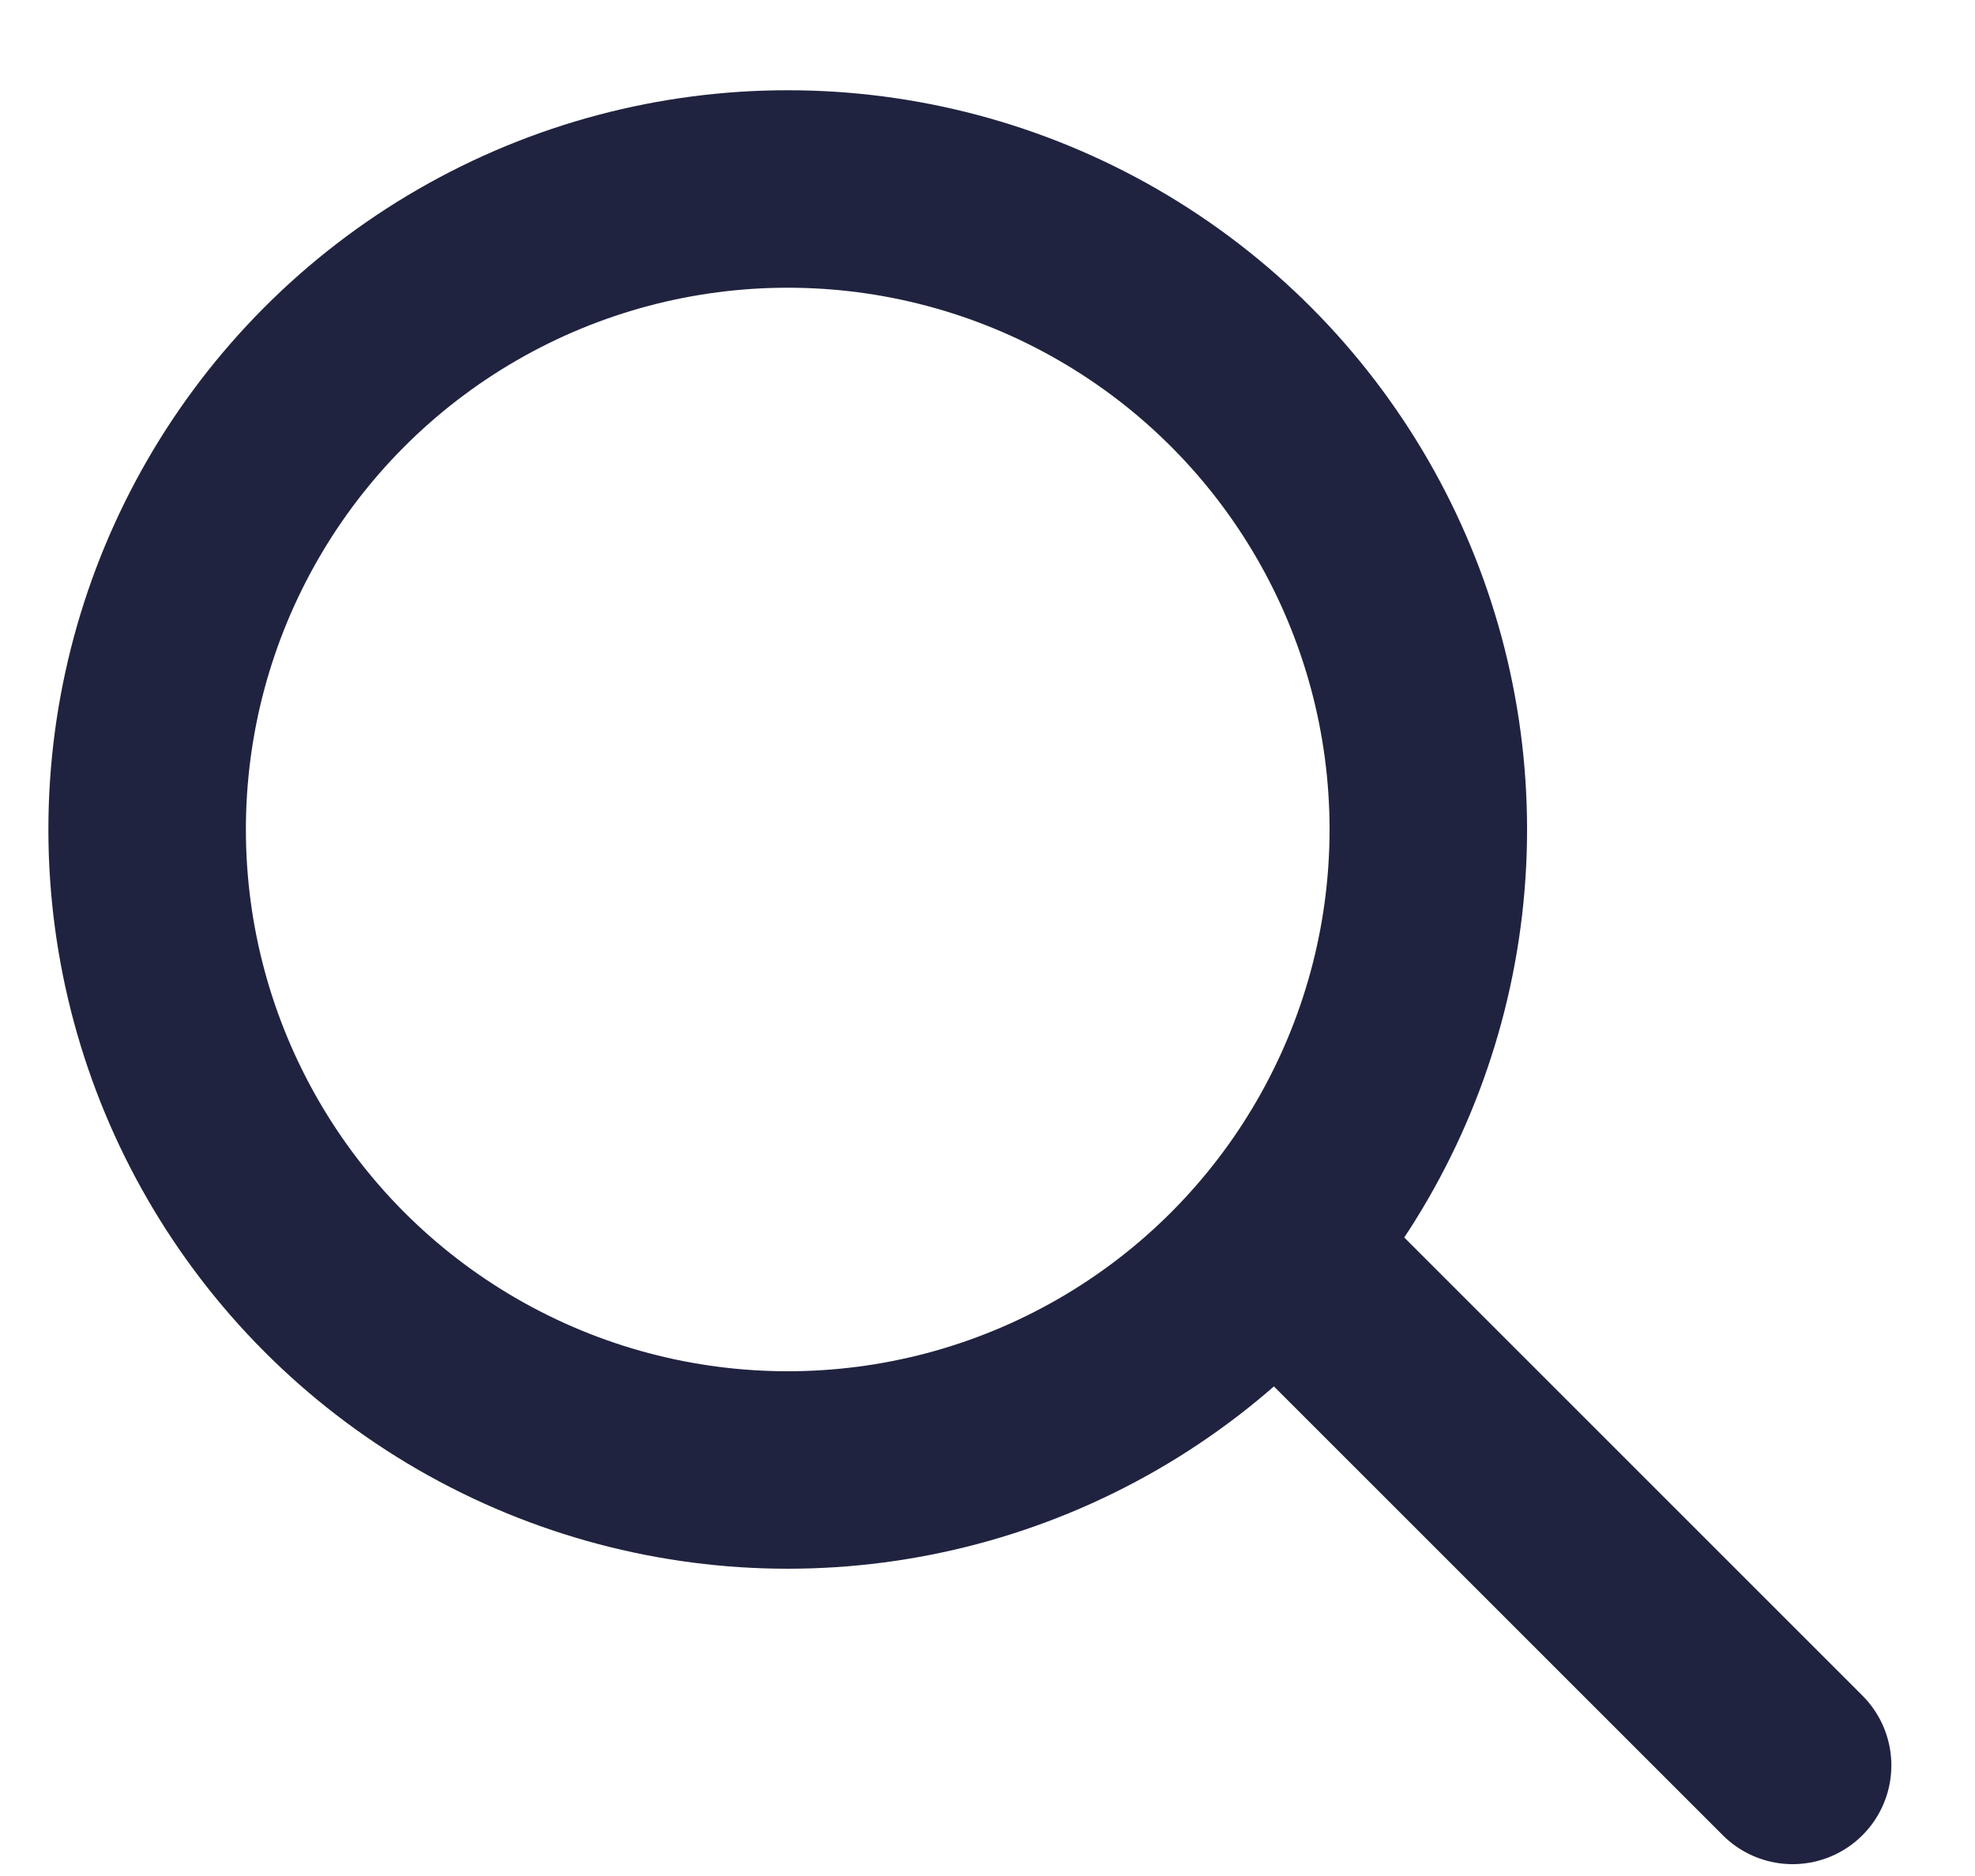
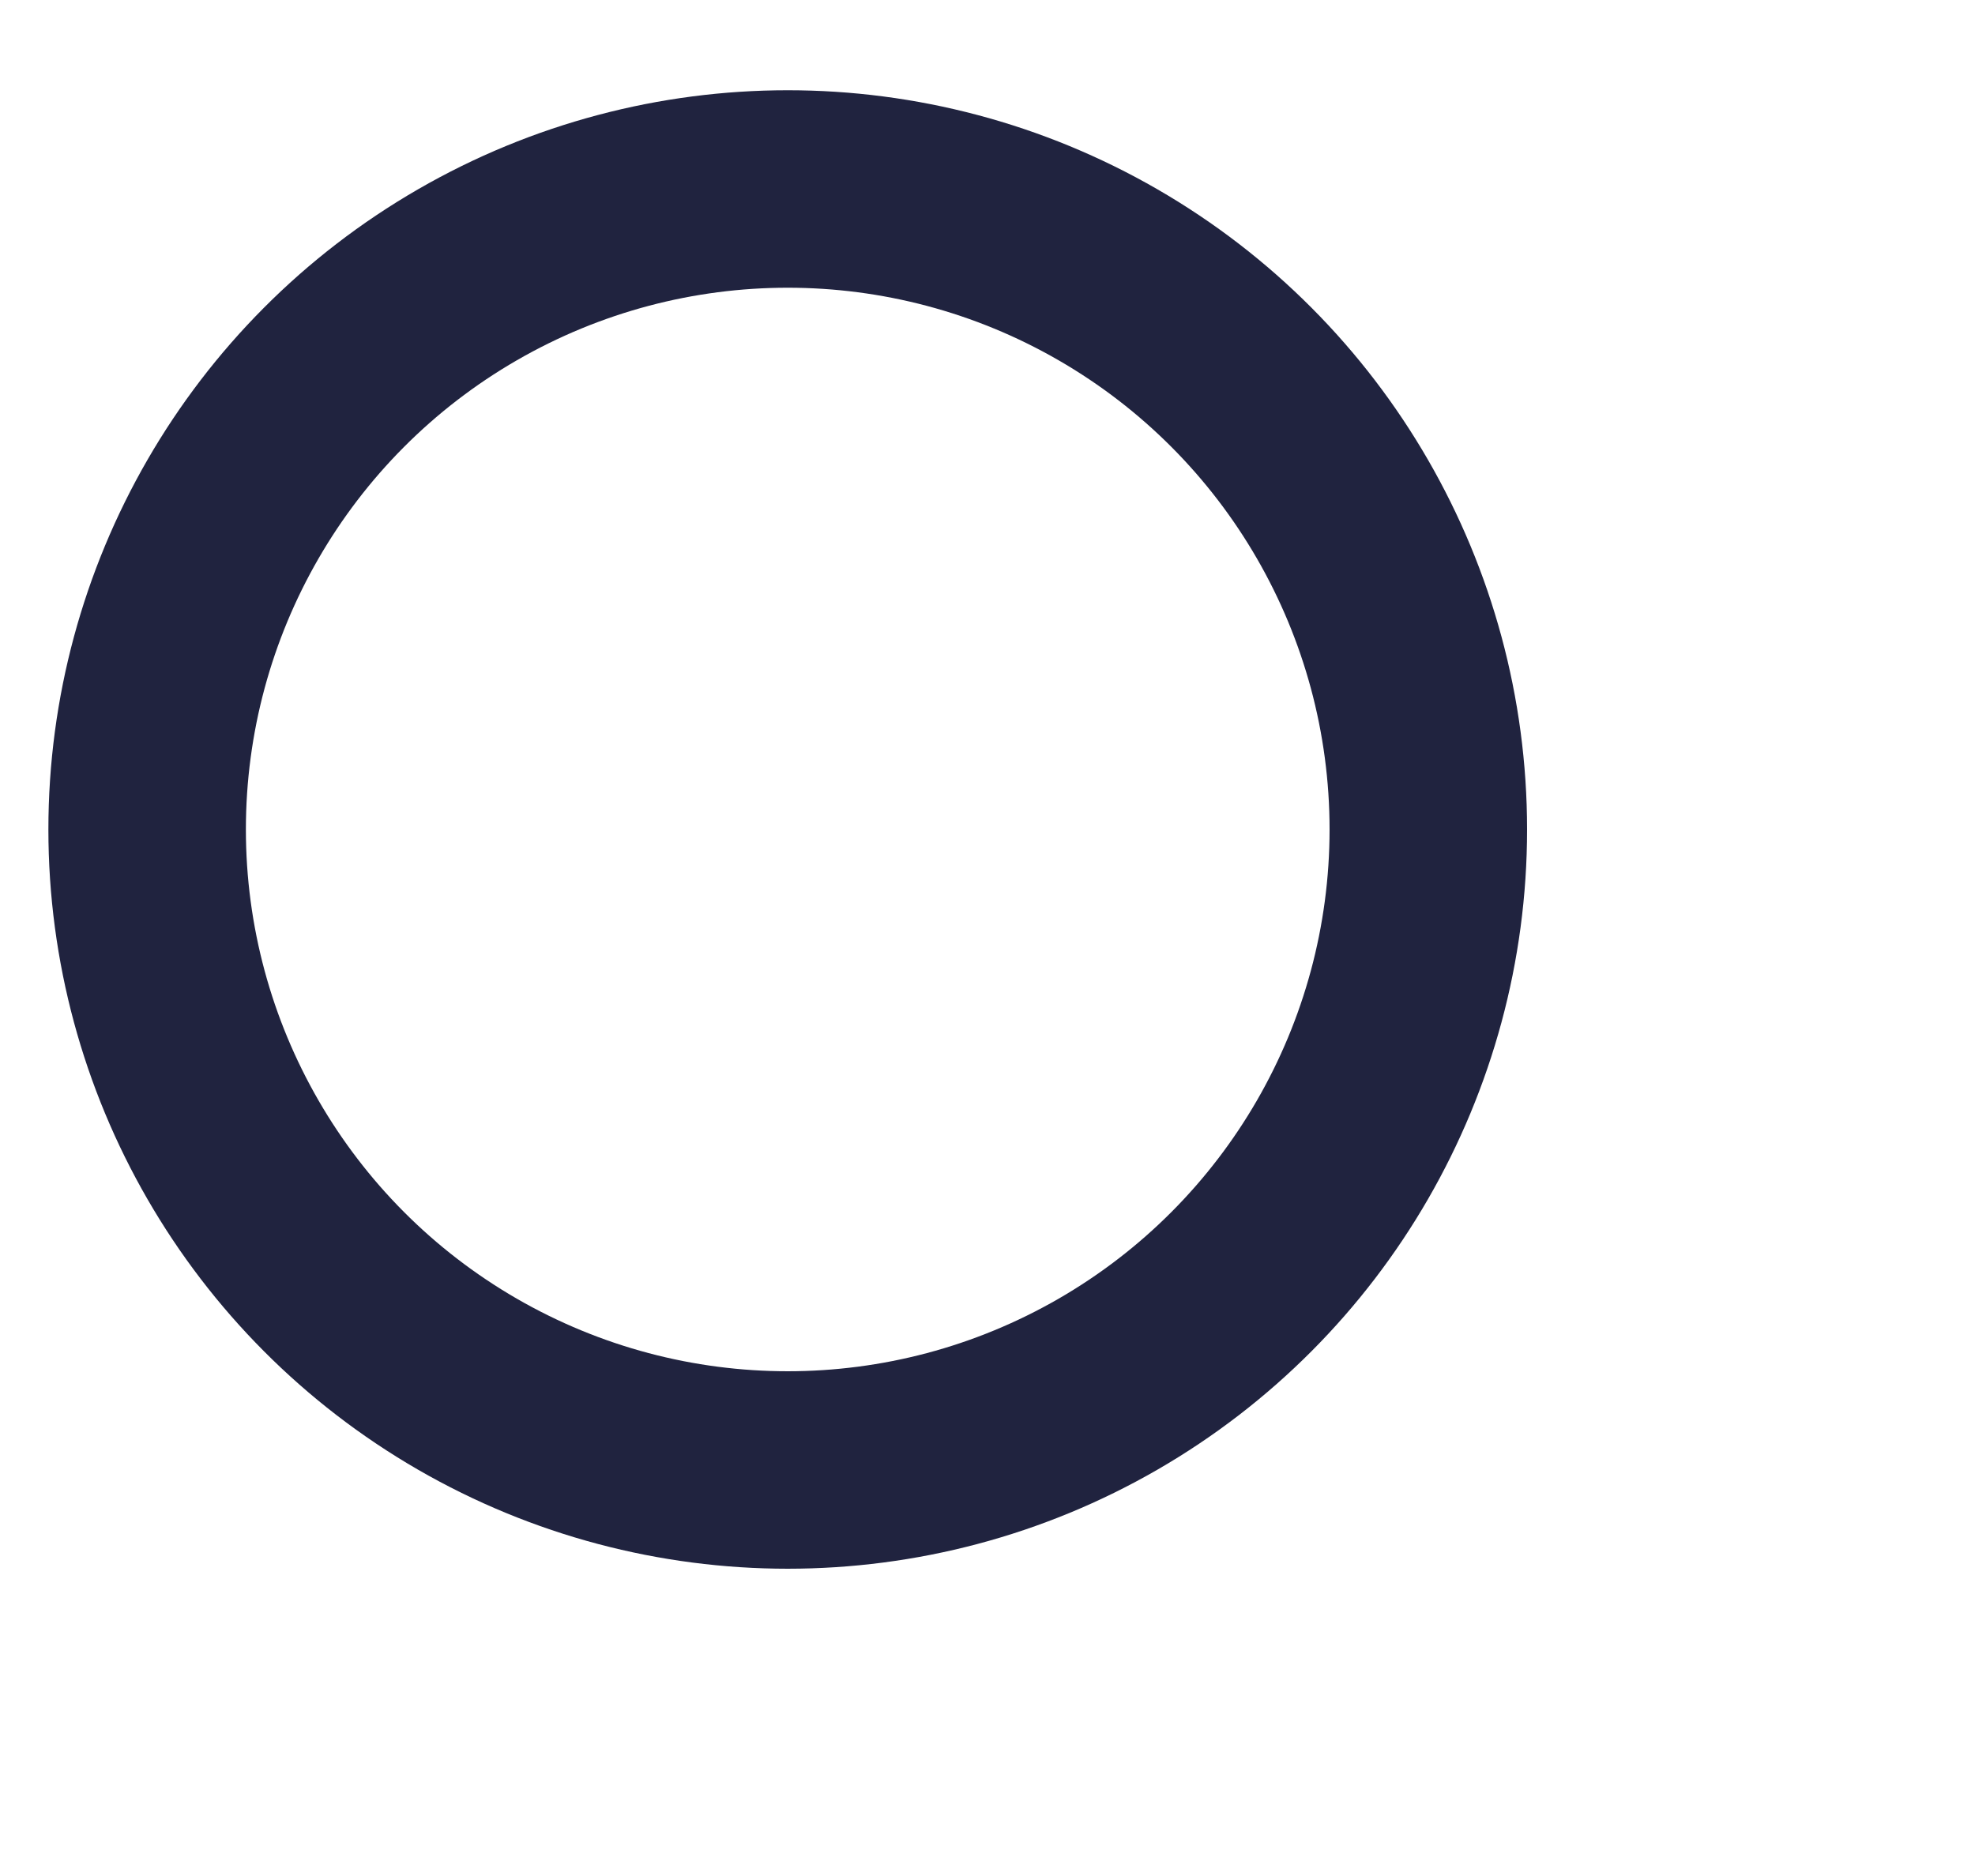
<svg xmlns="http://www.w3.org/2000/svg" width="20px" height="19px" viewBox="0 0 20 19" version="1.1">
  <title>Group 4</title>
  <desc>Created with Sketch.</desc>
  <g id="Welcome" stroke="none" stroke-width="1" fill="none" fill-rule="evenodd">
    <g id="Desktop-HD-Copy-10" transform="translate(-1761, -54)" stroke="#20233F" stroke-width="2">
      <g id="Group-4" transform="translate(1762.49, 55.914)">
        <circle id="Oval" cx="6.487" cy="6.487" r="6.487" />
-         <line x1="11.536" y1="10.839" x2="16.663" y2="15.966" id="Line" stroke-linecap="round" />
      </g>
    </g>
  </g>
</svg>